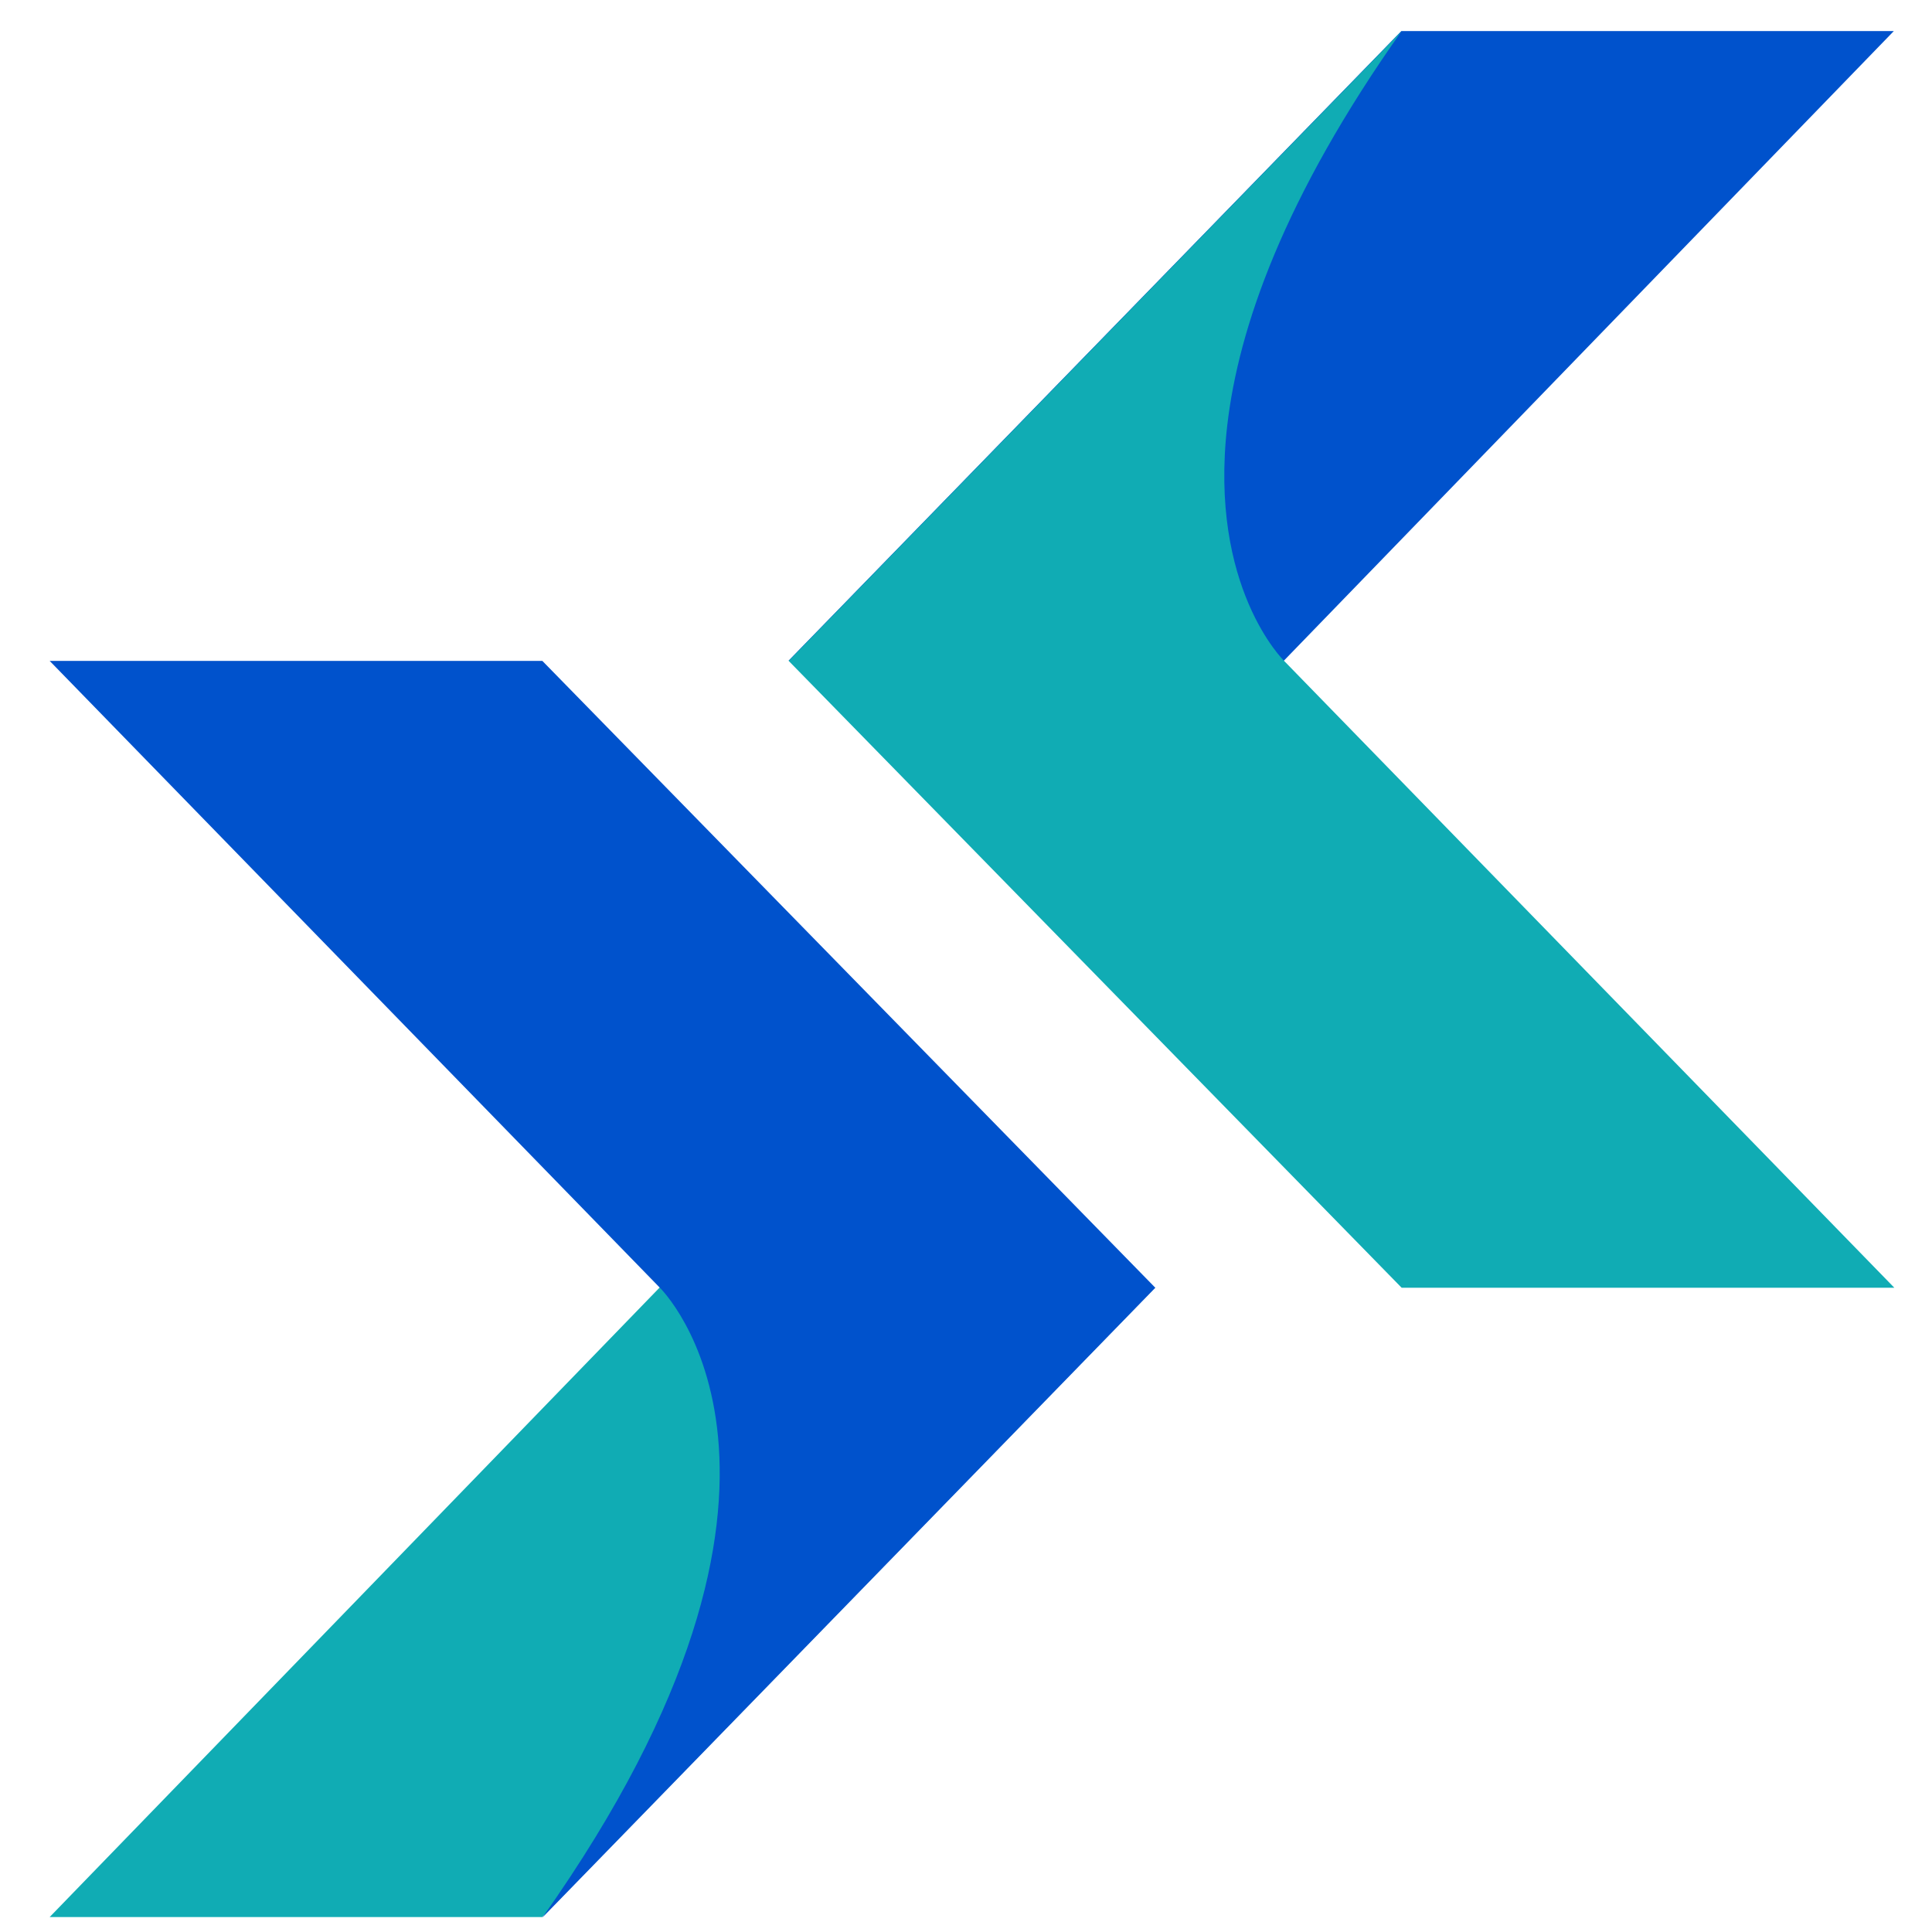
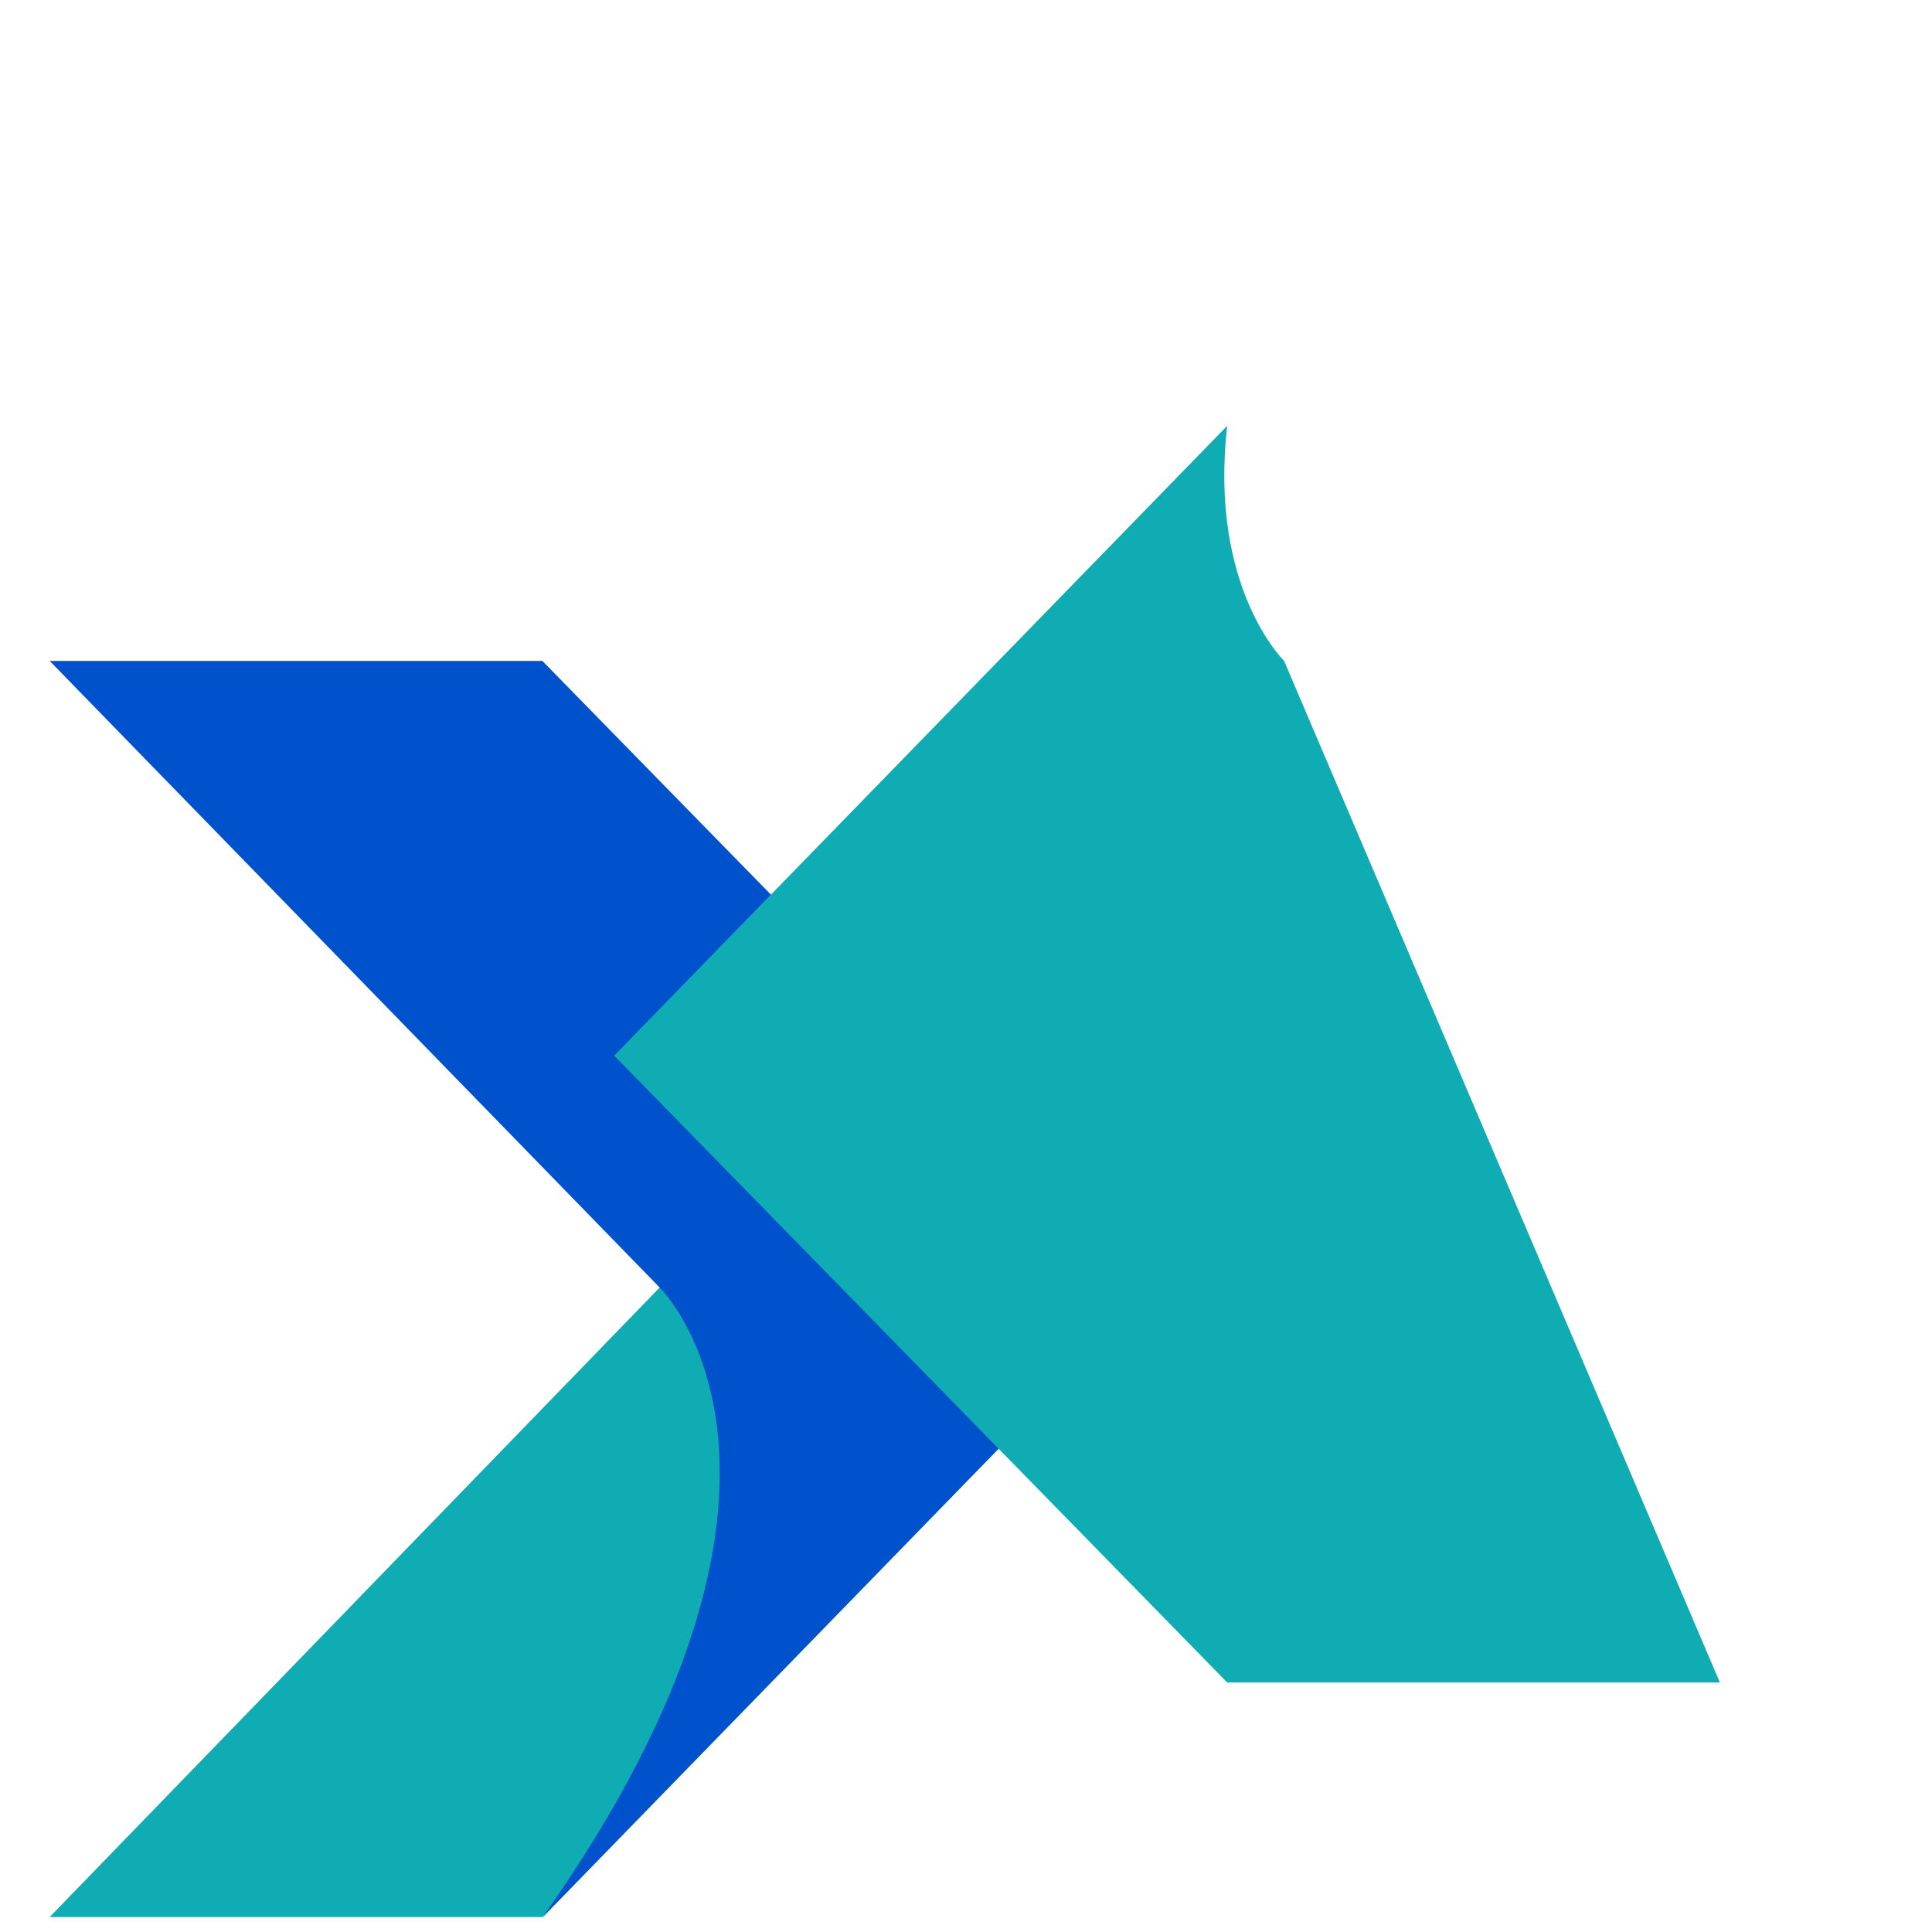
<svg xmlns="http://www.w3.org/2000/svg" width="658" height="658" version="1.1" viewBox="0 0 174.1 174.1">
  <defs>
    <filter id="filter24" x="-.012" y="-.011" width="1.032" height="1.035" color-interpolation-filters="sRGB">
      <feFlood flood-color="rgb(118,119,119)" flood-opacity=".82" in="SourceGraphic" result="flood" />
      <feGaussianBlur in="SourceGraphic" result="blur" stdDeviation="0.5" />
      <feOffset dx="0.8" dy="1.6" in="blur" result="offset" />
      <feComposite in="flood" in2="offset" operator="in" result="comp1" />
      <feComposite in="SourceGraphic" in2="comp1" result="comp2" />
    </filter>
    <filter id="filter26" x="-.012" y="-.011" width="1.032" height="1.035" color-interpolation-filters="sRGB">
      <feFlood flood-color="rgb(118,119,119)" flood-opacity=".82" in="SourceGraphic" result="flood" />
      <feGaussianBlur in="SourceGraphic" result="blur" stdDeviation="0.5" />
      <feOffset dx="0.8" dy="1.6" in="blur" result="offset" />
      <feComposite in="flood" in2="offset" operator="in" result="comp1" />
      <feComposite in="SourceGraphic" in2="comp1" result="comp2" />
    </filter>
  </defs>
  <g transform="translate(-103.31 -43.515)">
    <g transform="translate(2.475)" filter="url(#filter26)">
      <polygon class="a" transform="matrix(1.577 0 0 1.577 104.51 44.715)" points="28.147 107.77 63.164 71.792 34.861 71.792 0 107.77" fill="#10acb4" data-layer-id="7871759919677" name="Layer %{number}" zoom="1" />
      <path class="b" d="m159.5 157.96s17.513 17.009-10.591 56.755l55.236-56.755-55.236-56.488h-44.398z" fill="#0052cc" stroke-width="1.577" data-layer-id="9708717719677" name="Layer %{number}" zoom="1" />
    </g>
    <g transform="translate(2.475)" filter="url(#filter24)">
-       <polygon class="c" transform="matrix(1.577 0 0 1.577 104.51 44.715)" points="77.238 0 42.22 35.98 70.523 35.98 105.38 0" fill="#0052cc" data-layer-id="2297340219677" name="Layer %{number}" zoom="1" />
-       <path class="d" d="m215.75 101.47s-6.795-6.6-5.127-21.184c1.01-8.829 5.121-20.583 15.719-35.571l-55.236 56.755 55.236 56.488h44.398z" fill="#10acb4" stroke-width="1.577" data-layer-id="9573667819677" name="Layer %{number}" zoom="1" />
+       <path class="d" d="m215.75 101.47s-6.795-6.6-5.127-21.184l-55.236 56.755 55.236 56.488h44.398z" fill="#10acb4" stroke-width="1.577" data-layer-id="9573667819677" name="Layer %{number}" zoom="1" />
    </g>
  </g>
</svg>